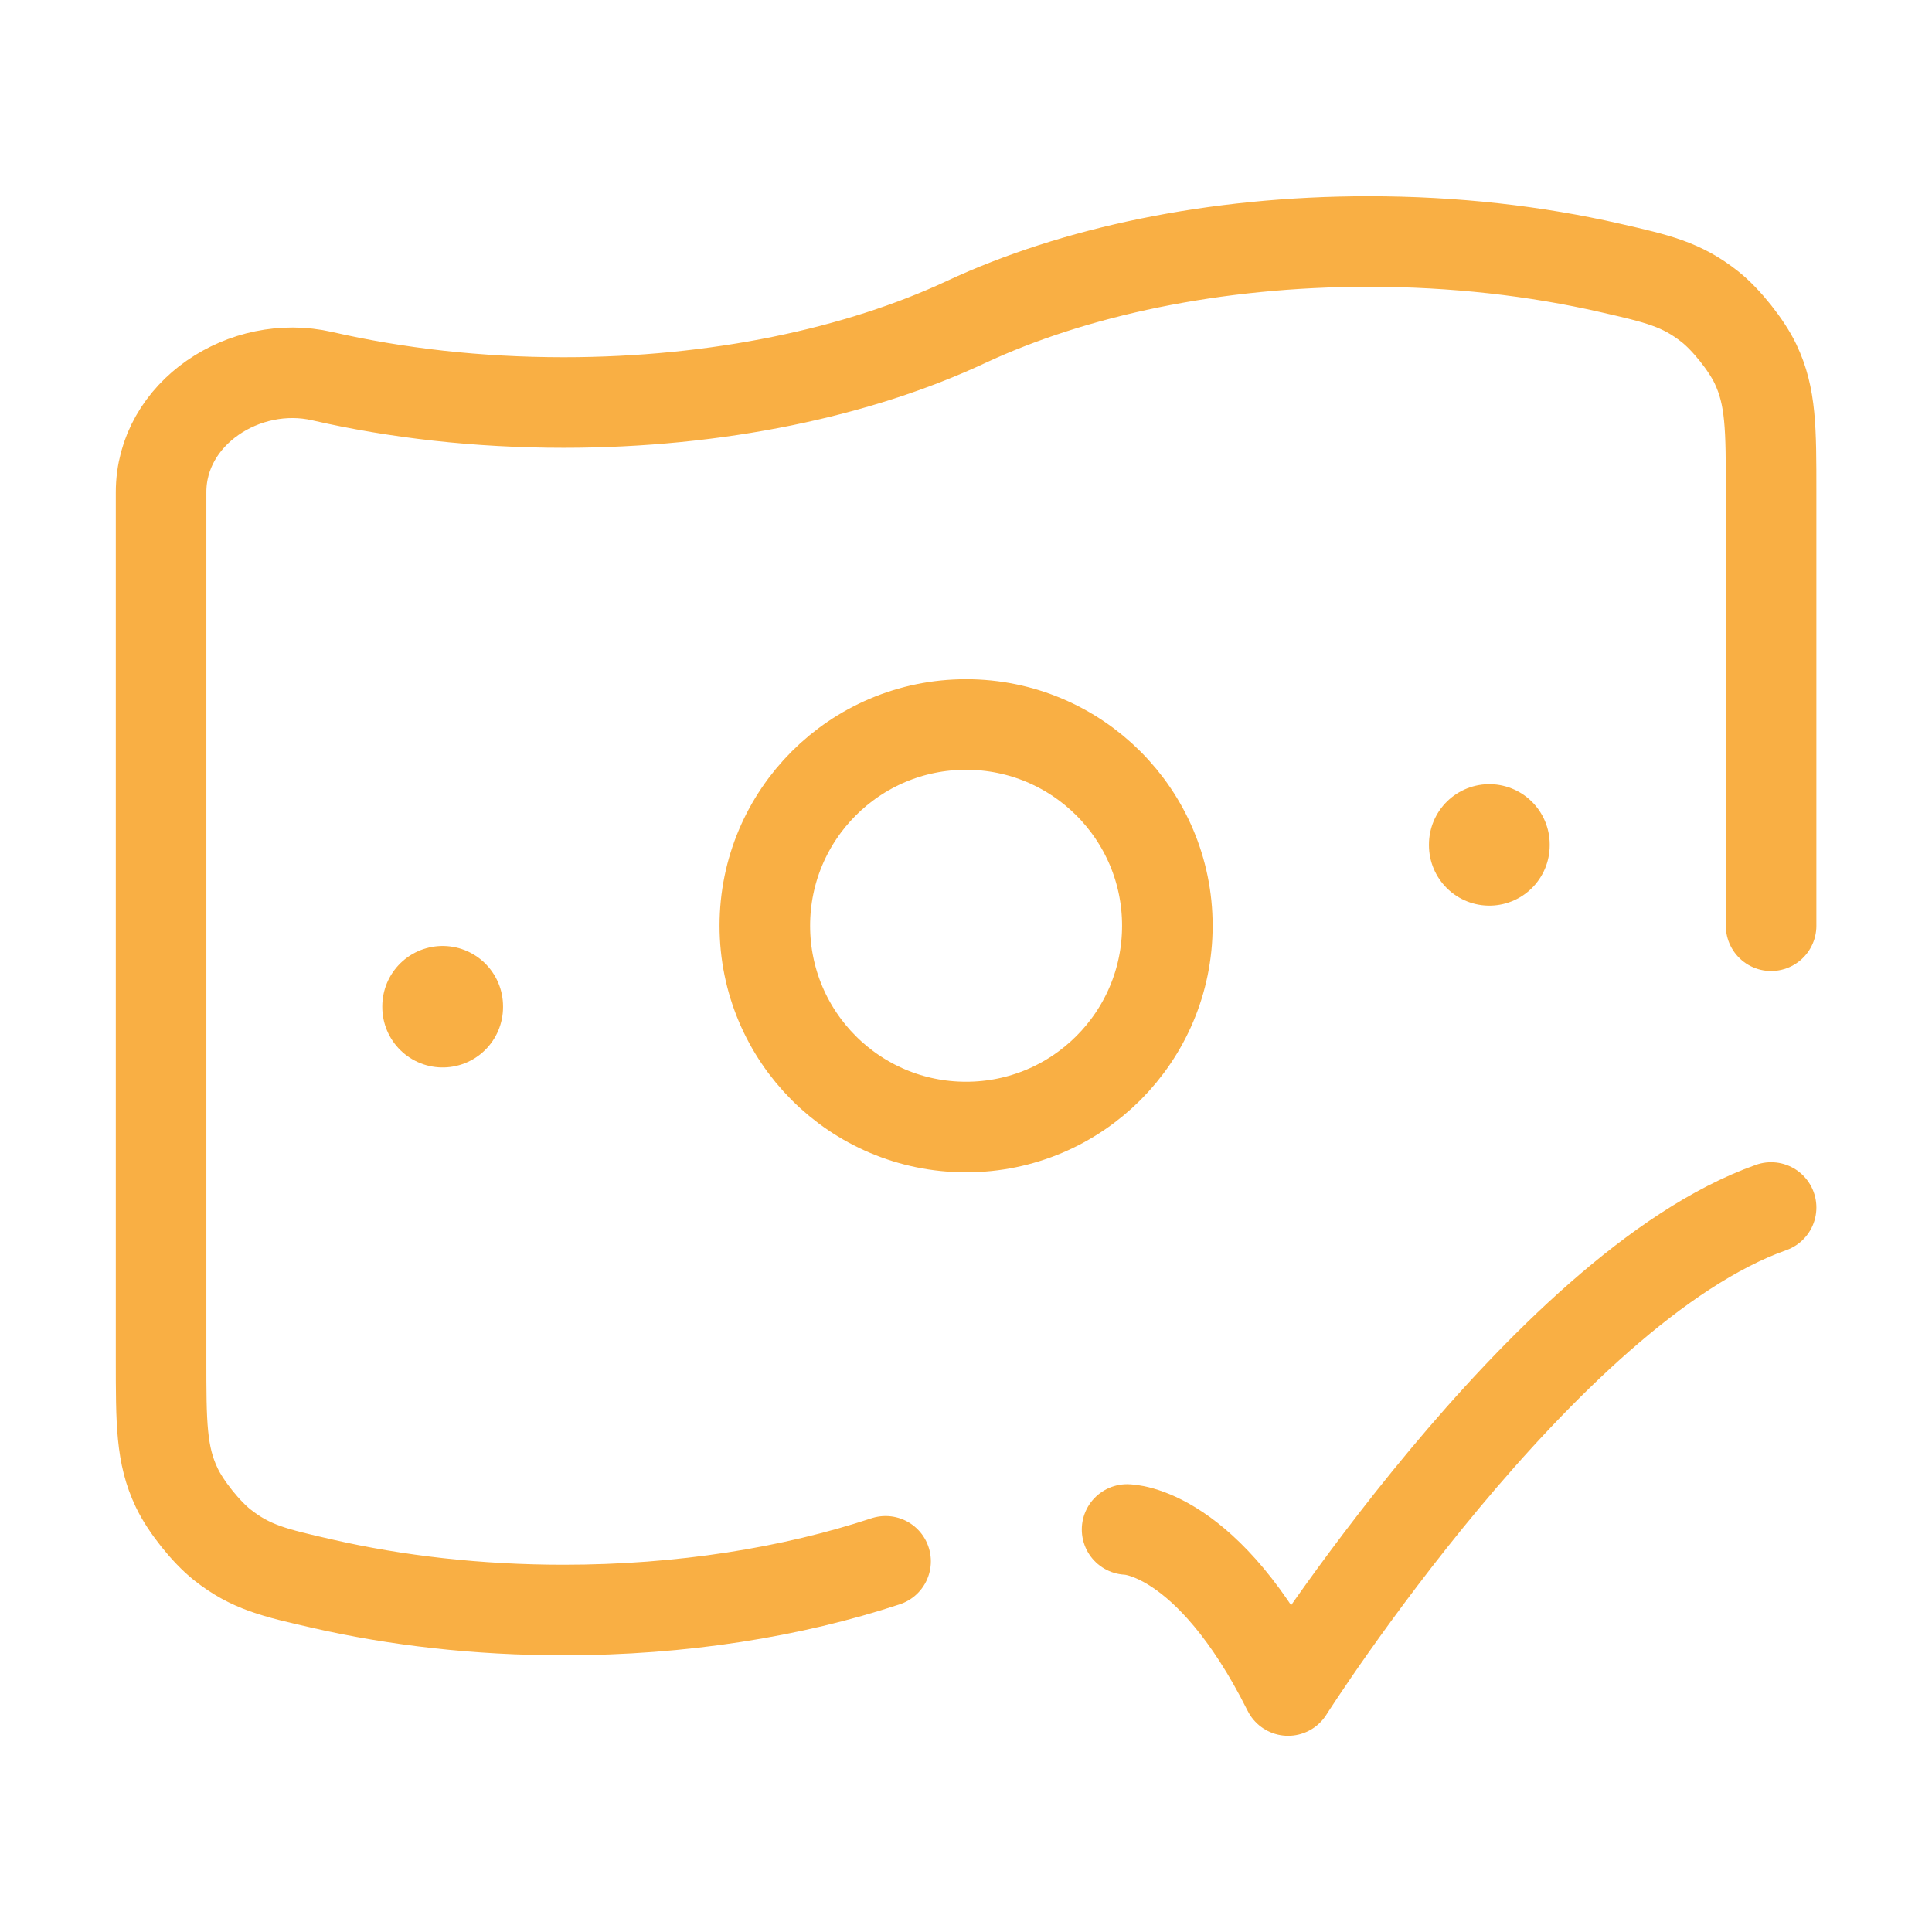
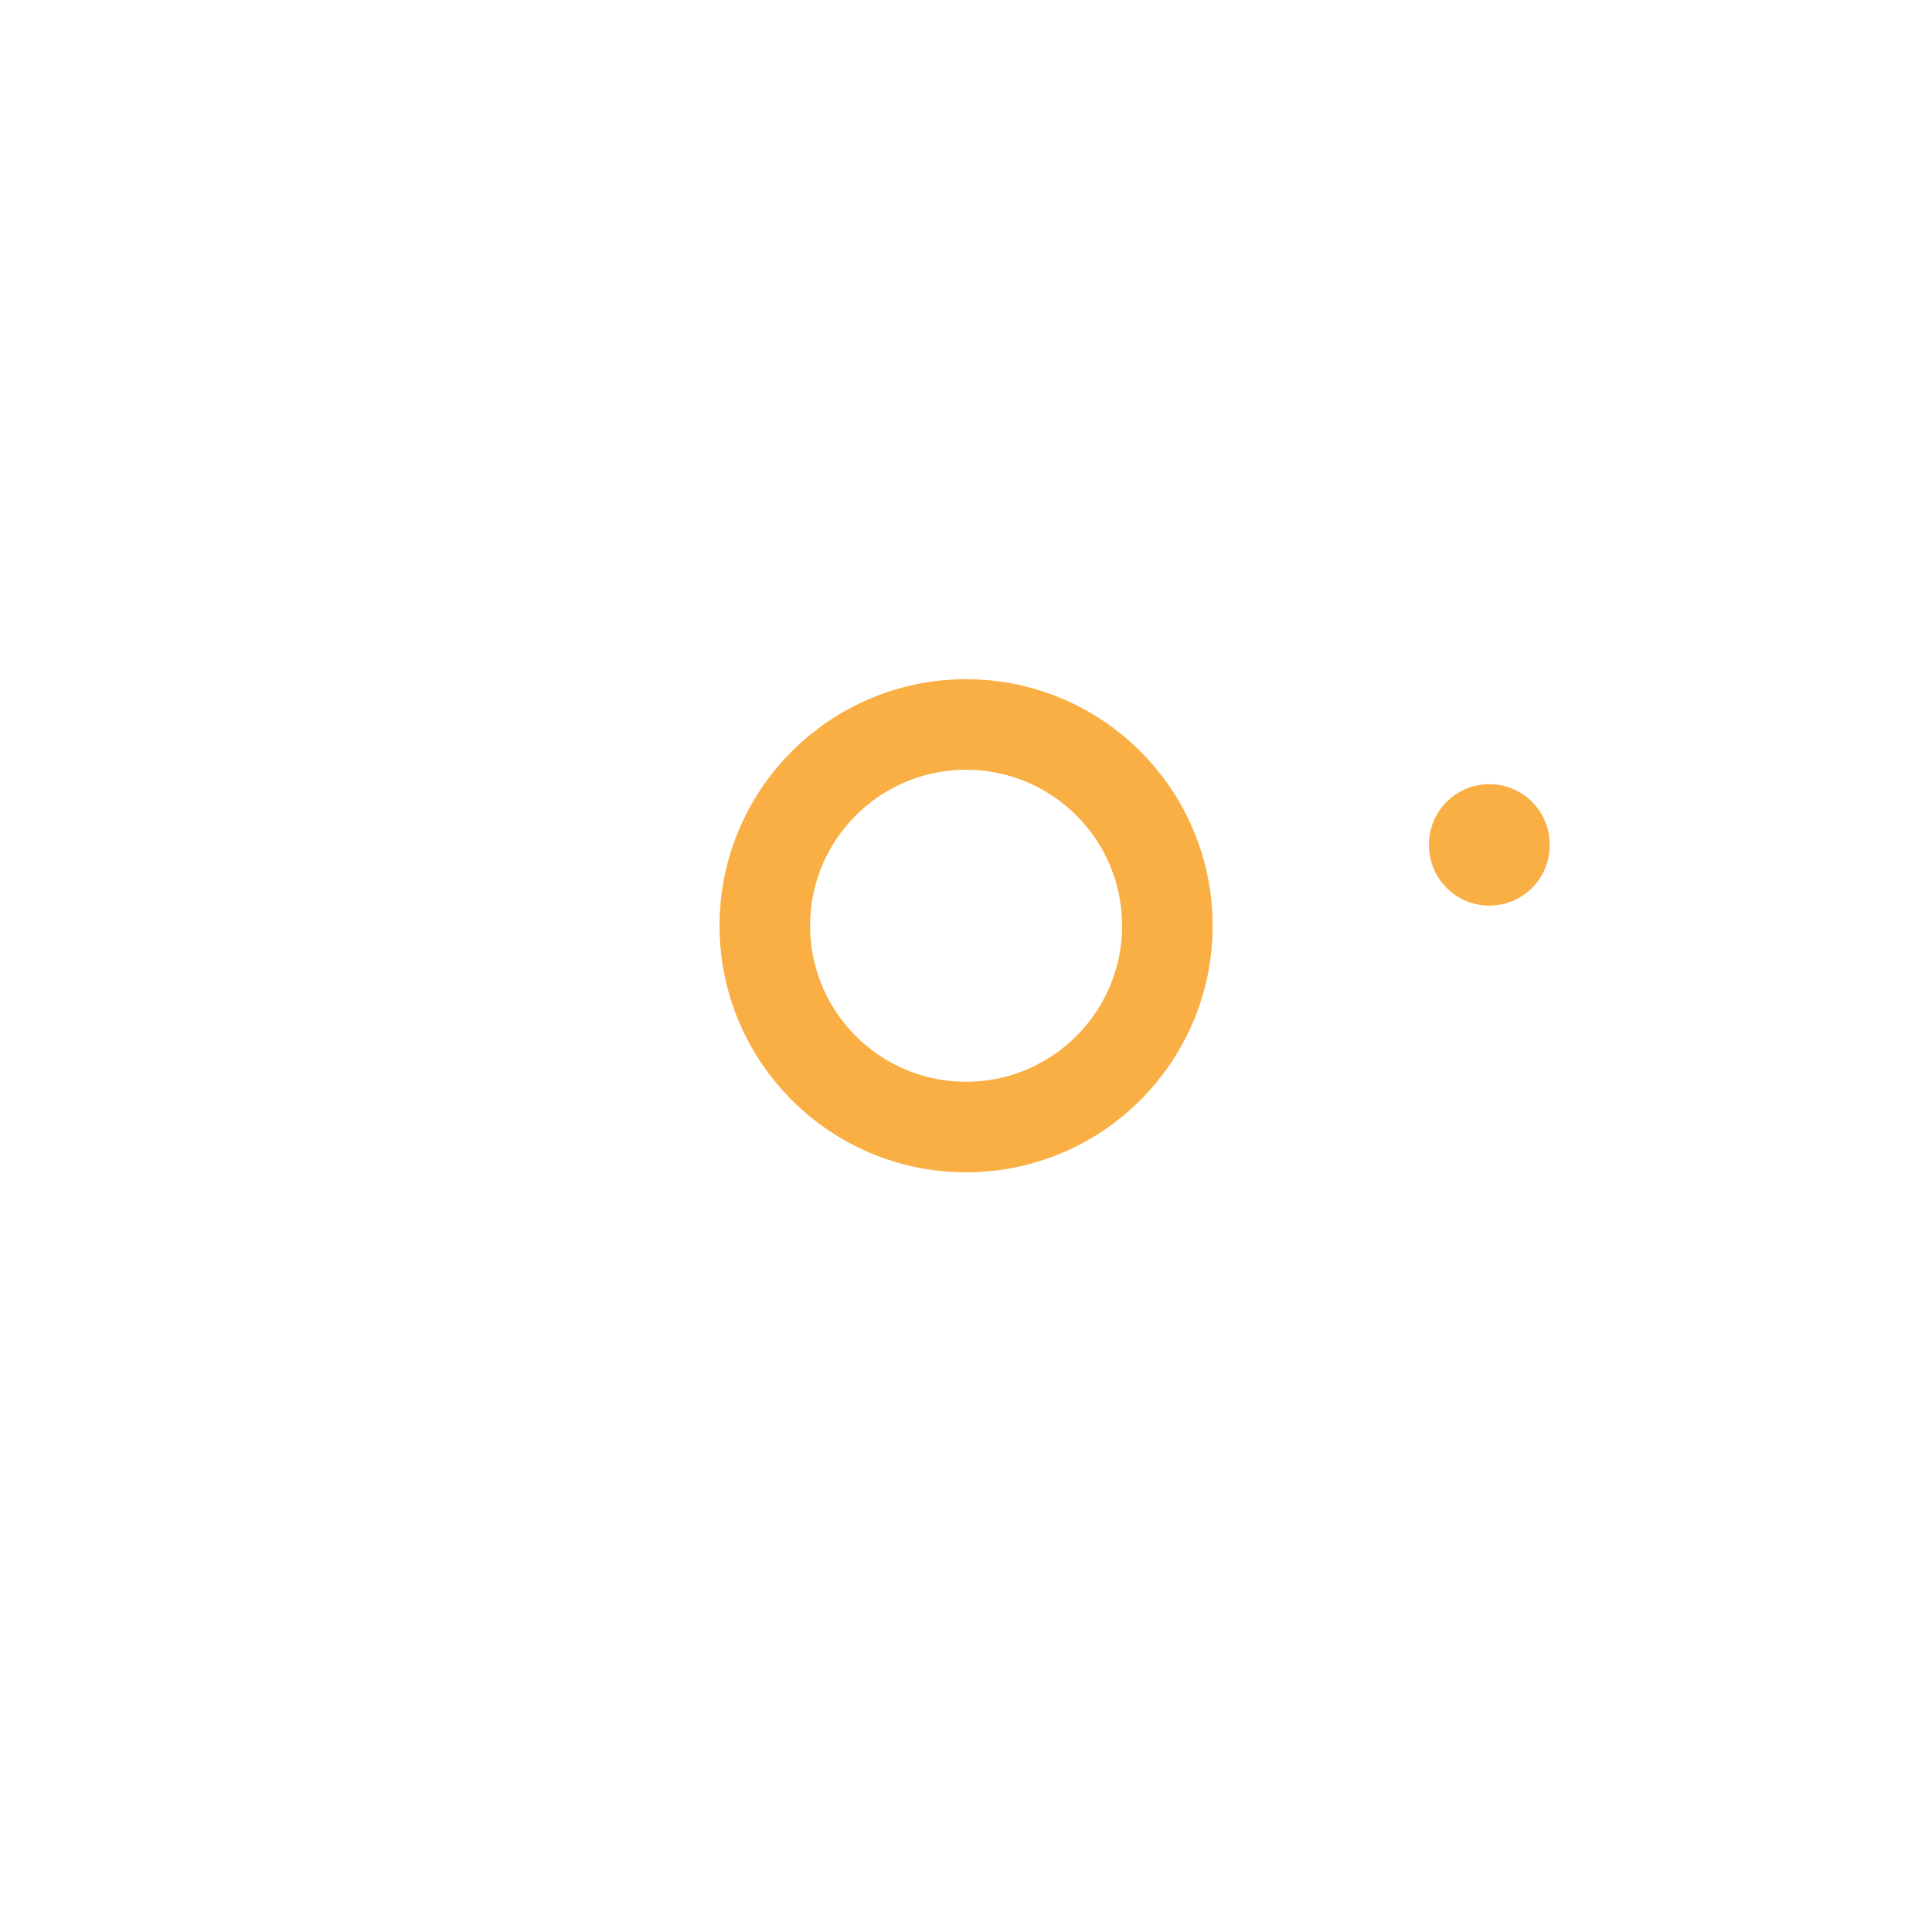
<svg xmlns="http://www.w3.org/2000/svg" width="32" height="32" viewBox="0 0 32 32" fill="none">
-   <path d="M29.335 15.333V8.152C29.335 7.097 29.335 6.57 29.076 6.026C28.928 5.716 28.592 5.294 28.323 5.081C27.85 4.707 27.456 4.617 26.668 4.437C25.442 4.156 24.089 4 22.668 4C20.112 4 17.778 4.504 16.001 5.333C14.225 6.163 11.891 6.667 9.335 6.667C7.913 6.667 6.561 6.511 5.335 6.23C4.055 5.937 2.668 6.839 2.668 8.152V22.515C2.668 23.569 2.668 24.097 2.927 24.64C3.074 24.951 3.411 25.372 3.68 25.586C4.152 25.959 4.546 26.05 5.335 26.23C6.561 26.511 7.913 26.667 9.335 26.667C11.293 26.667 13.121 26.371 14.668 25.86" stroke="#F9AF44" stroke-width="1.5" stroke-linecap="round" />
-   <path d="M18.668 25.333C18.668 25.333 20.001 25.333 21.335 28C21.335 28 25.57 21.333 29.335 20" stroke="#F9AF44" stroke-width="1.5" stroke-linecap="round" stroke-linejoin="round" />
  <path d="M19.335 15.333C19.335 17.174 17.842 18.667 16.001 18.667C14.16 18.667 12.668 17.174 12.668 15.333C12.668 13.492 14.16 12 16.001 12C17.842 12 19.335 13.492 19.335 15.333Z" stroke="#F9AF44" stroke-width="1.5" />
-   <path d="M7.332 16.668V16.68" stroke="#F9AF44" stroke-width="2" stroke-linecap="round" stroke-linejoin="round" />
  <path d="M24.668 13.988V14" stroke="#F9AF44" stroke-width="2" stroke-linecap="round" stroke-linejoin="round" />
</svg>